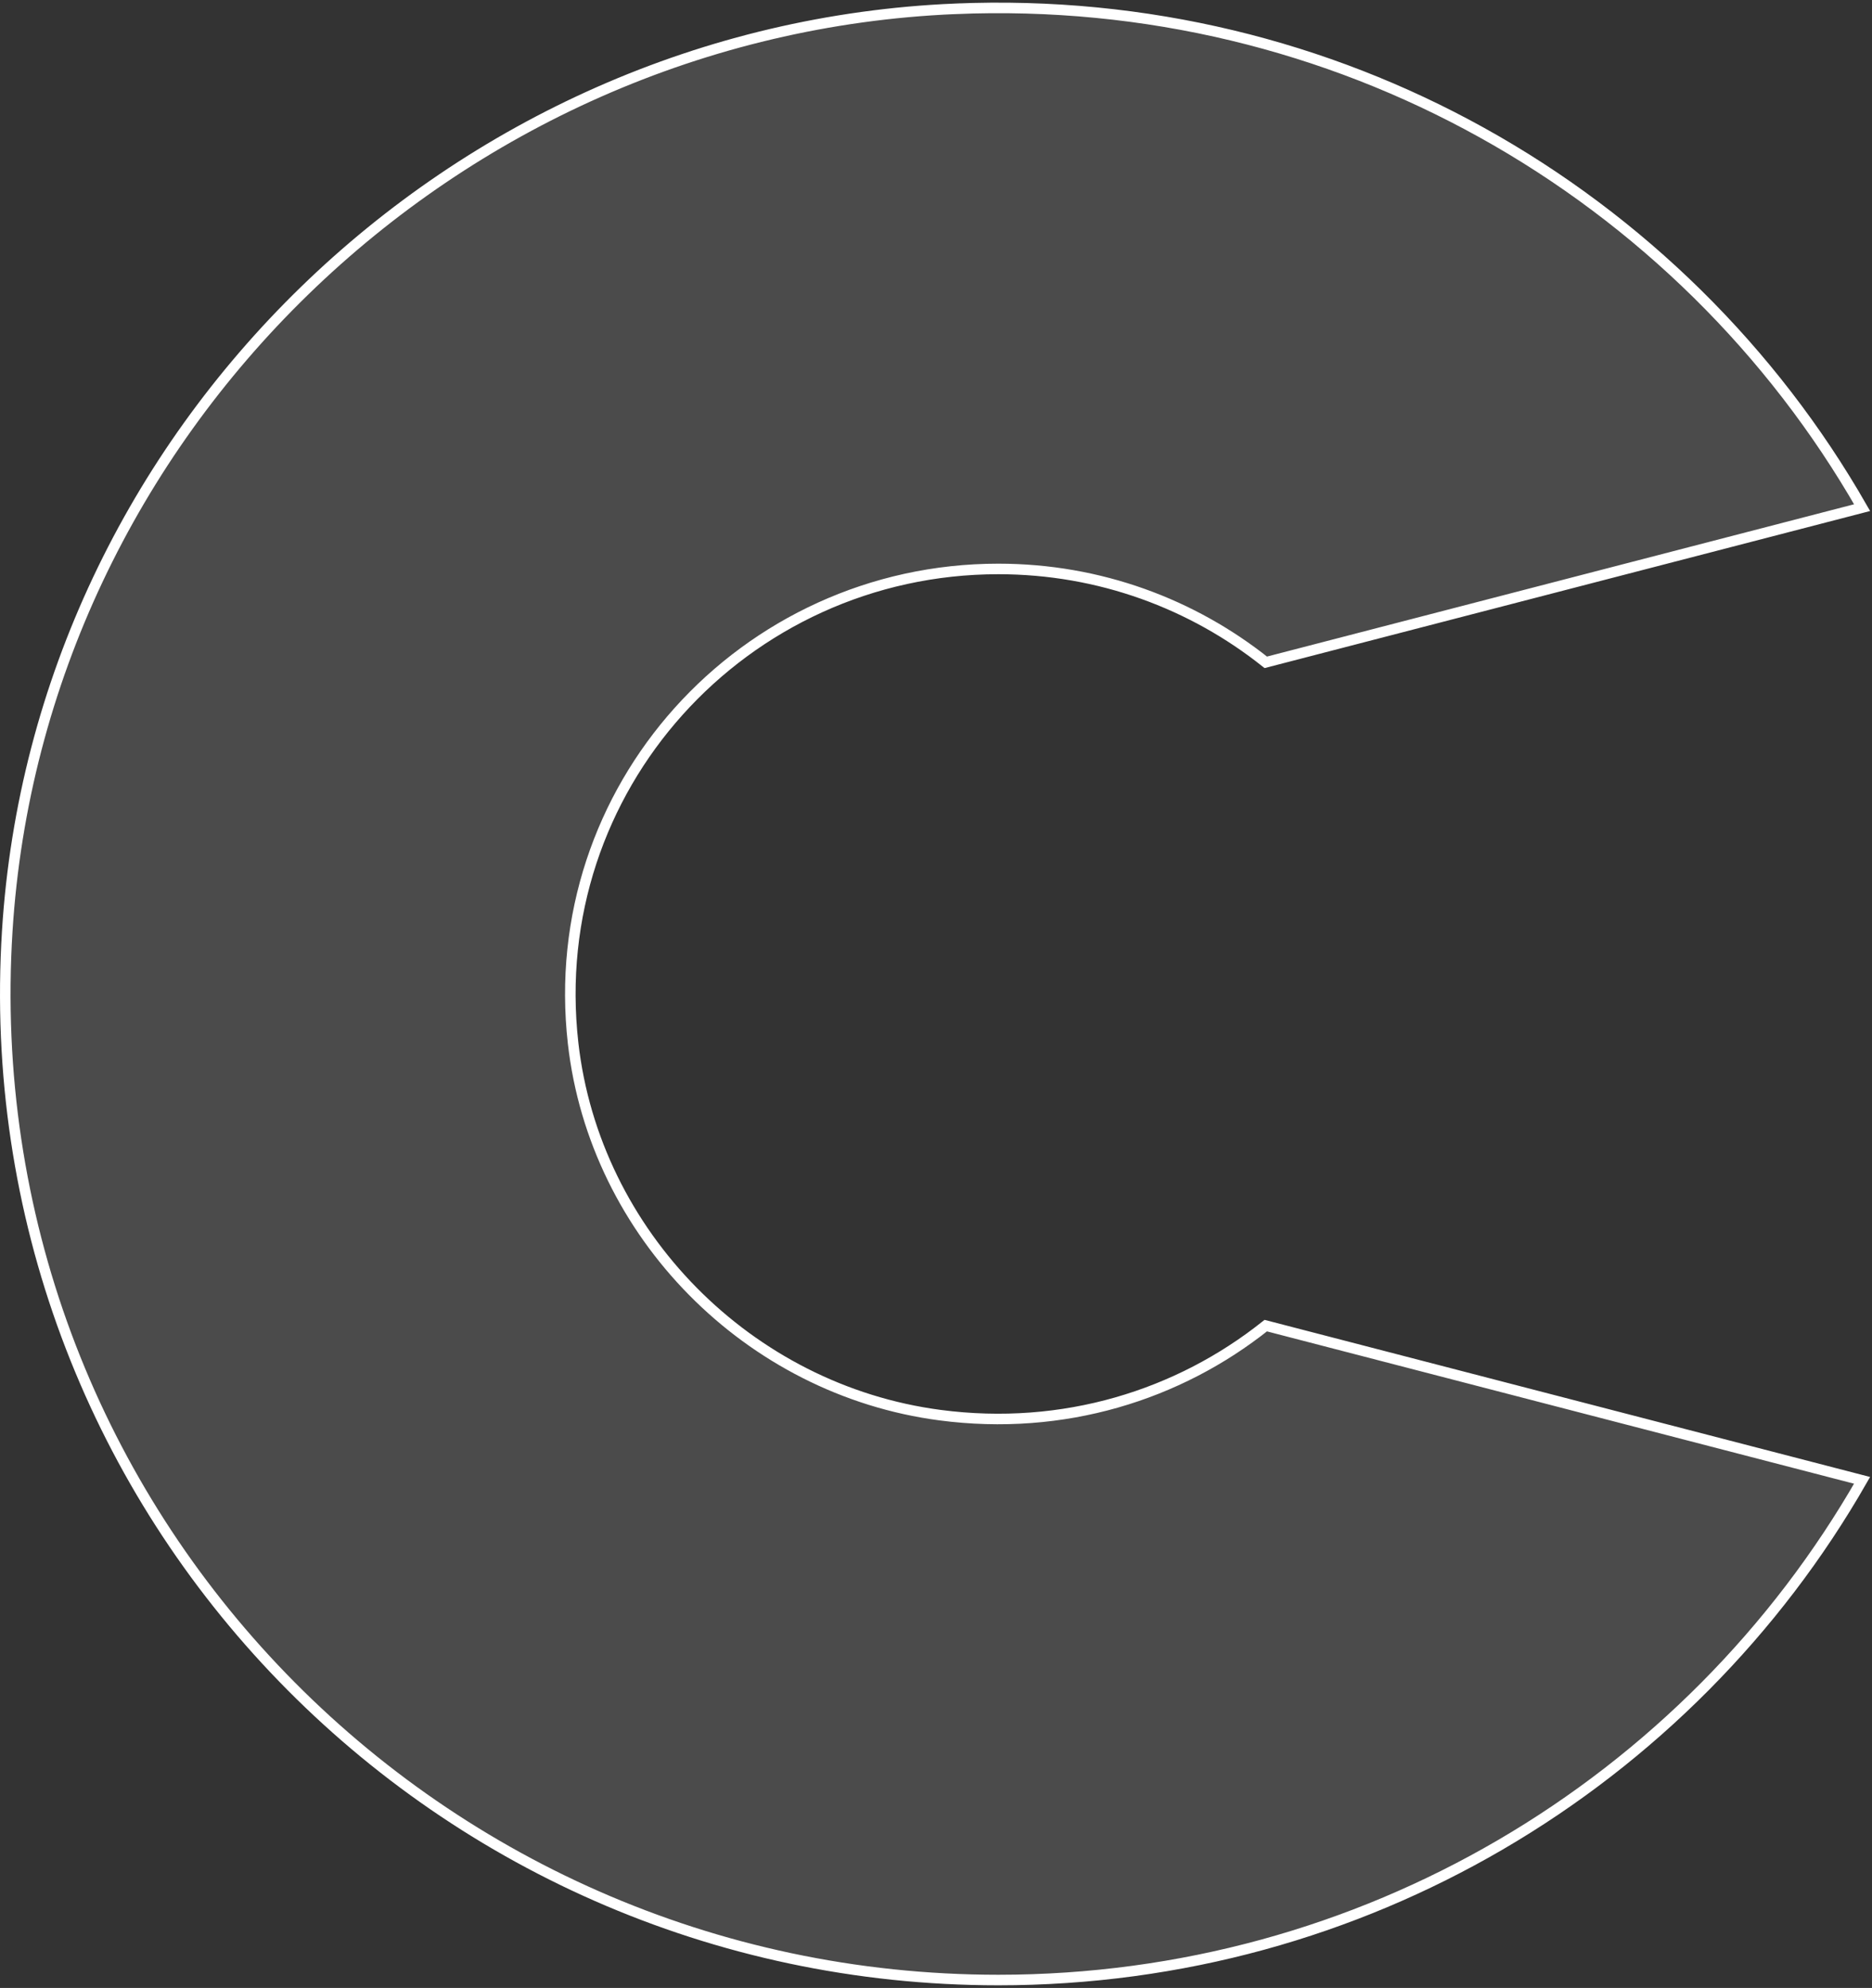
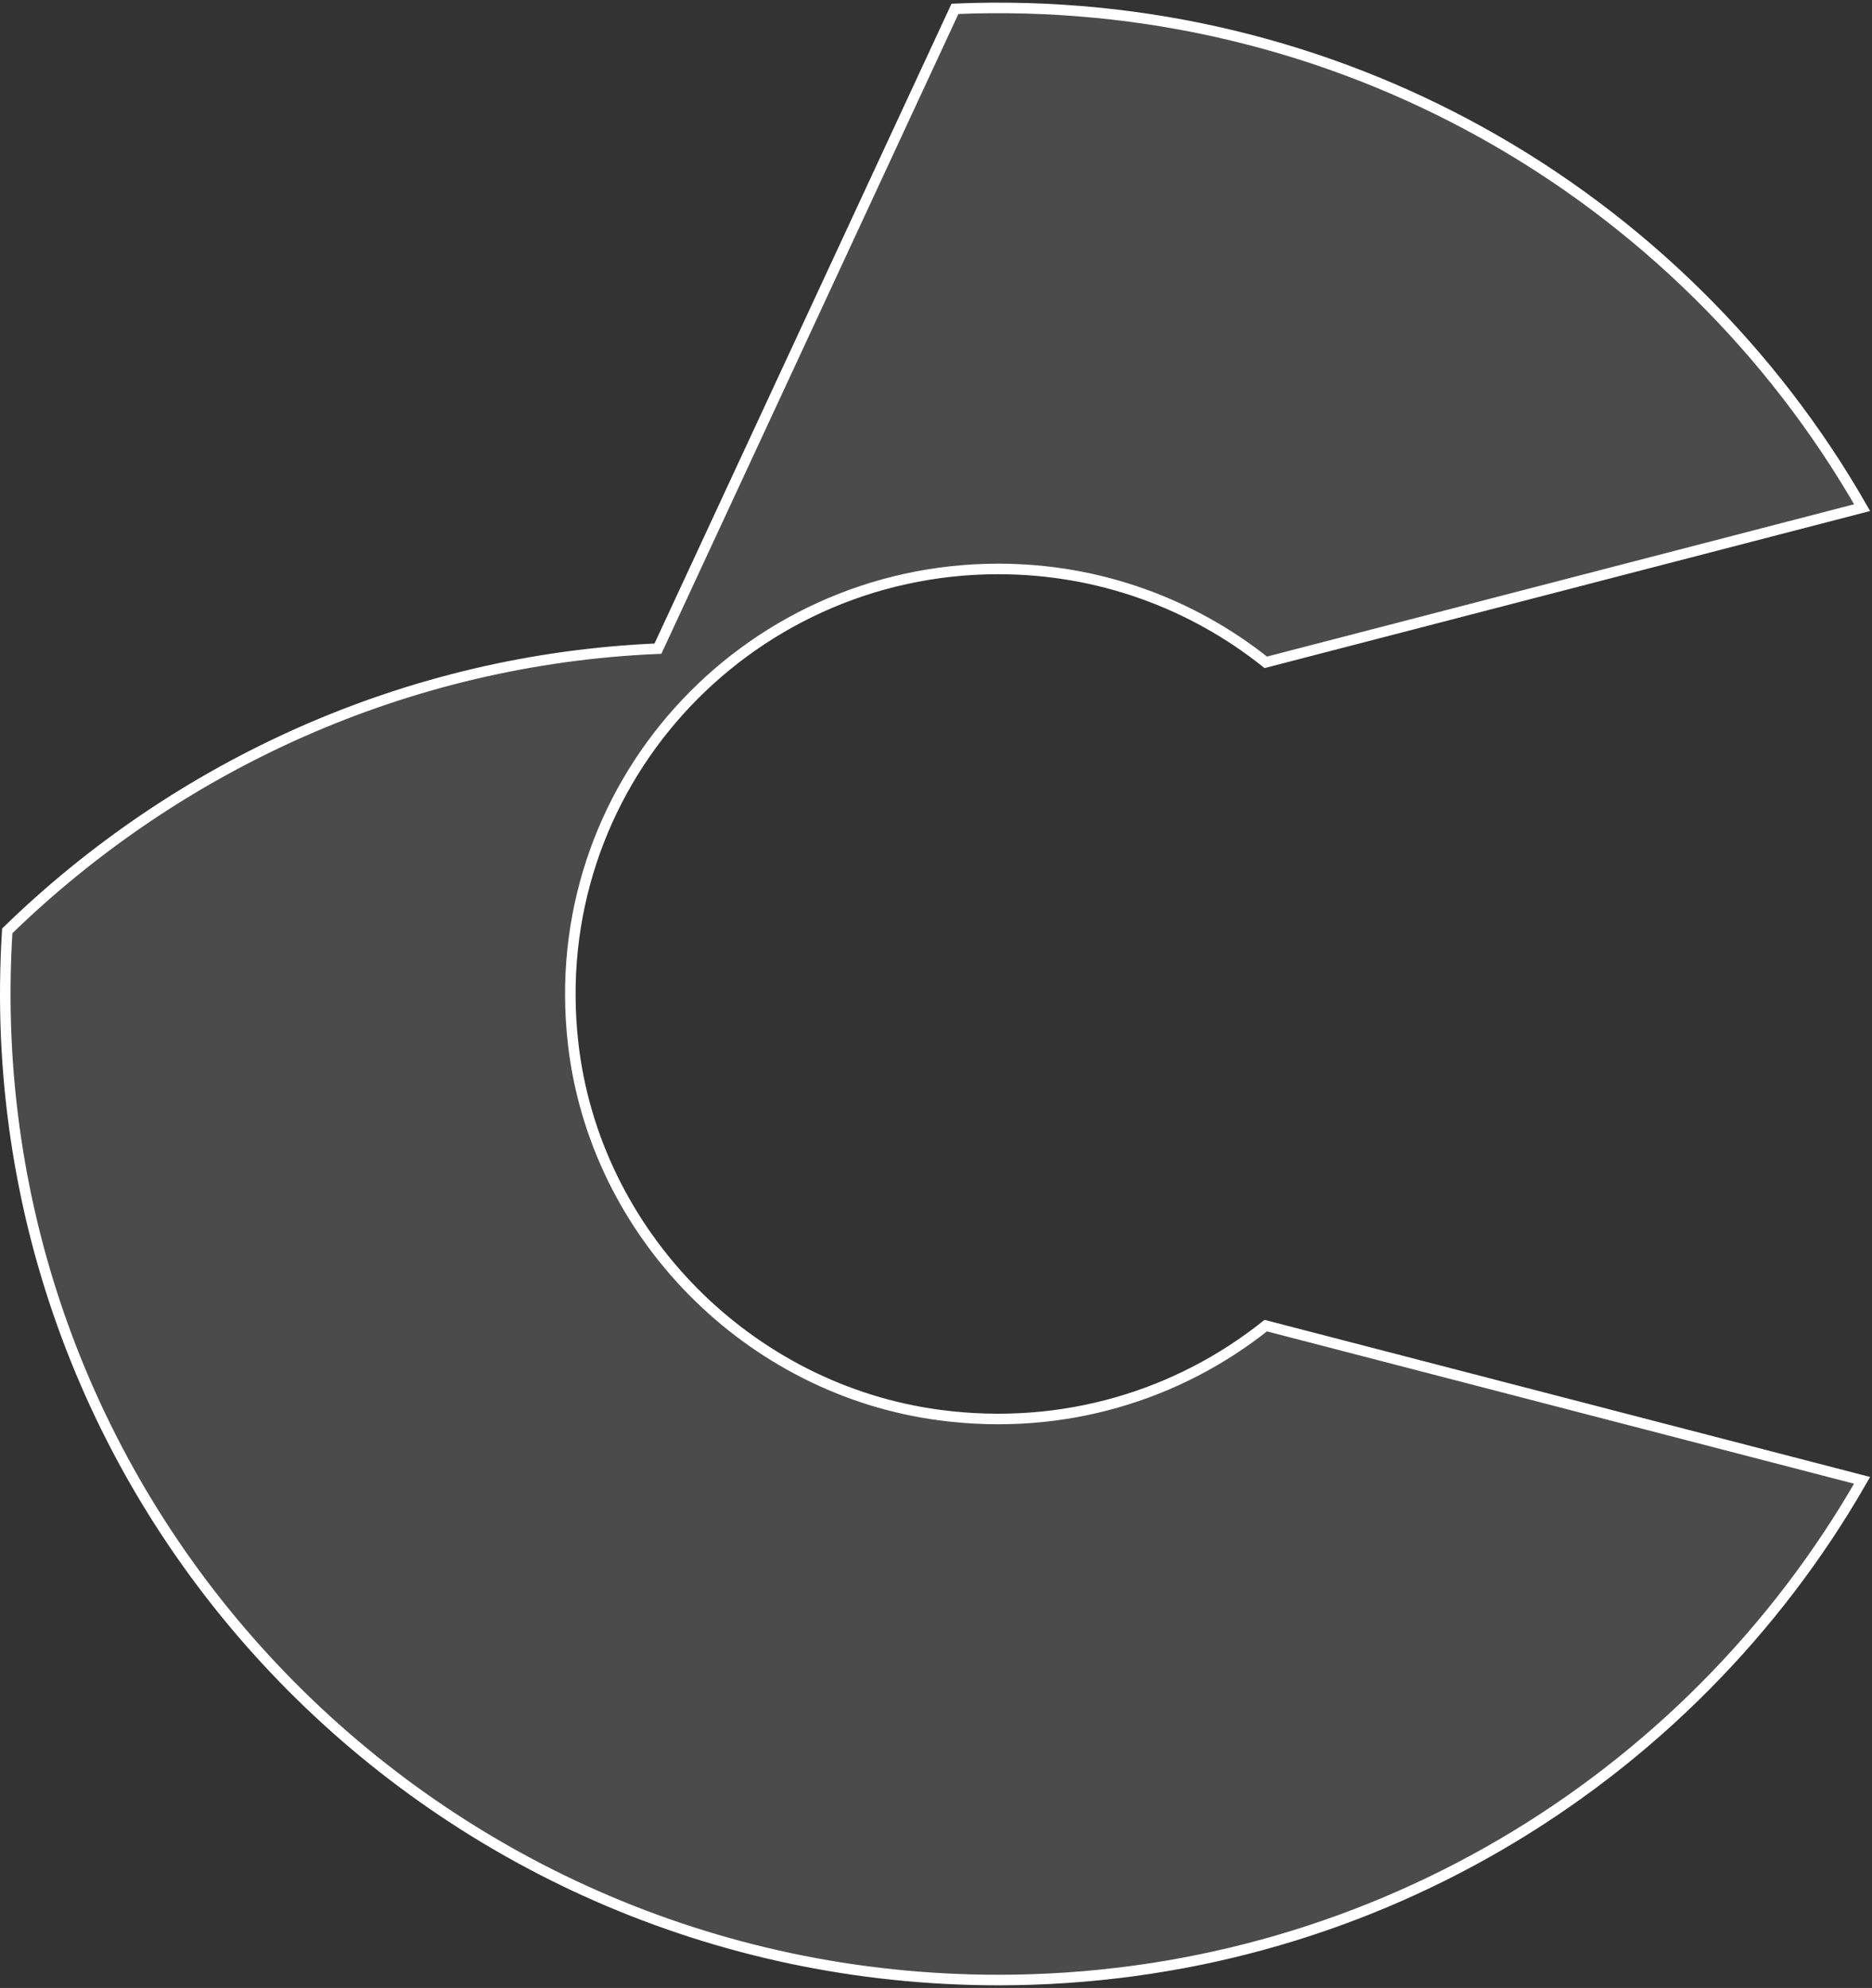
<svg xmlns="http://www.w3.org/2000/svg" width="355" height="377">
  <rect width="100%" height="100%" fill="#333333" stroke="none" />
-   <path d="M181.096 1.674c36.327-1.535 70.49 7.16 99.823 23.423 30.129 16.703 55.16 41.39 72.204 71.174l-113.084 29.335c-13.897-11.07-31.52-17.71-50.72-17.71-24.119 0-45.78 10.445-60.645 27.029-14.678 16.374-22.733 38.73-19.99 62.93 2.052 18.087 10.365 34.528 22.71 47.042 12.338 12.505 28.7 21.087 46.859 23.475 23.45 3.084 45.246-3.808 61.782-16.976l113.083 29.34c-16.371 28.6-40.107 52.502-68.65 69.147-27.918 16.28-60.434 25.617-95.153 25.617-54.184-.002-103.022-22.728-137.378-59.102-34.12-36.124-53.957-85.71-50.561-139.867C4.338 129.28 25.44 86.583 57.706 55.19c32.28-31.409 75.736-51.503 123.39-53.516Z" fill="#FFF" stroke="#FFF" stroke-width="2" fill-rule="evenodd" fill-opacity=".12" />
+   <path d="M181.096 1.674c36.327-1.535 70.49 7.16 99.823 23.423 30.129 16.703 55.16 41.39 72.204 71.174l-113.084 29.335c-13.897-11.07-31.52-17.71-50.72-17.71-24.119 0-45.78 10.445-60.645 27.029-14.678 16.374-22.733 38.73-19.99 62.93 2.052 18.087 10.365 34.528 22.71 47.042 12.338 12.505 28.7 21.087 46.859 23.475 23.45 3.084 45.246-3.808 61.782-16.976l113.083 29.34c-16.371 28.6-40.107 52.502-68.65 69.147-27.918 16.28-60.434 25.617-95.153 25.617-54.184-.002-103.022-22.728-137.378-59.102-34.12-36.124-53.957-85.71-50.561-139.867c32.28-31.409 75.736-51.503 123.39-53.516Z" fill="#FFF" stroke="#FFF" stroke-width="2" fill-rule="evenodd" fill-opacity=".12" />
</svg>